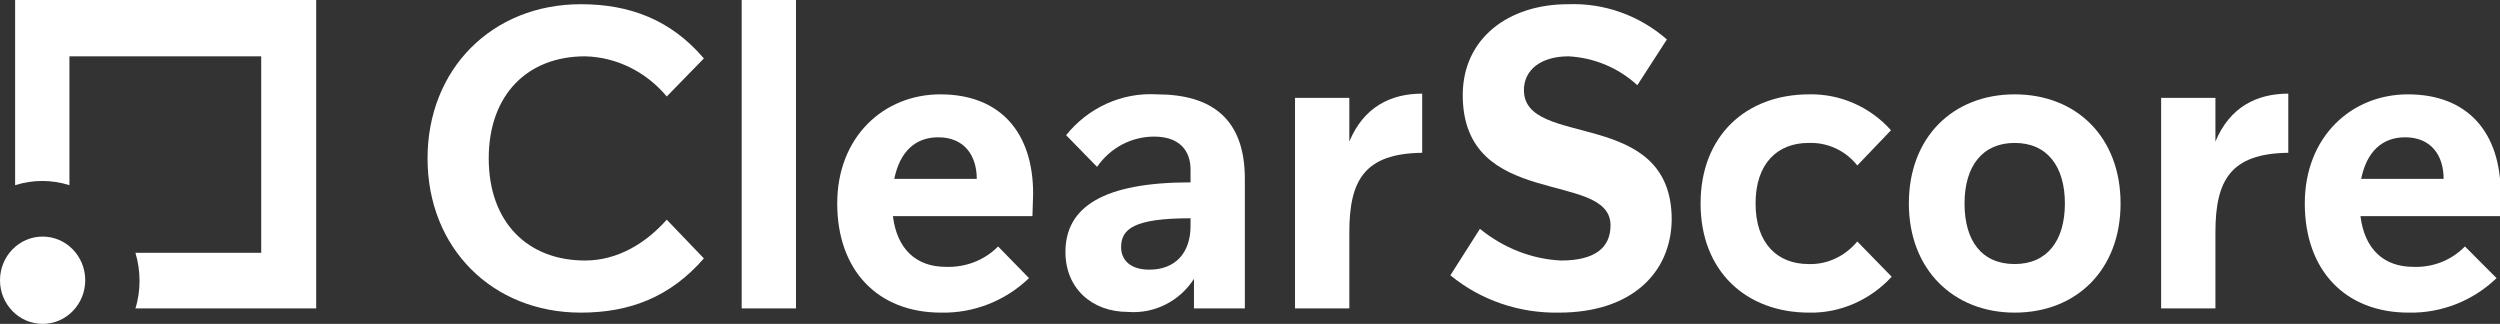
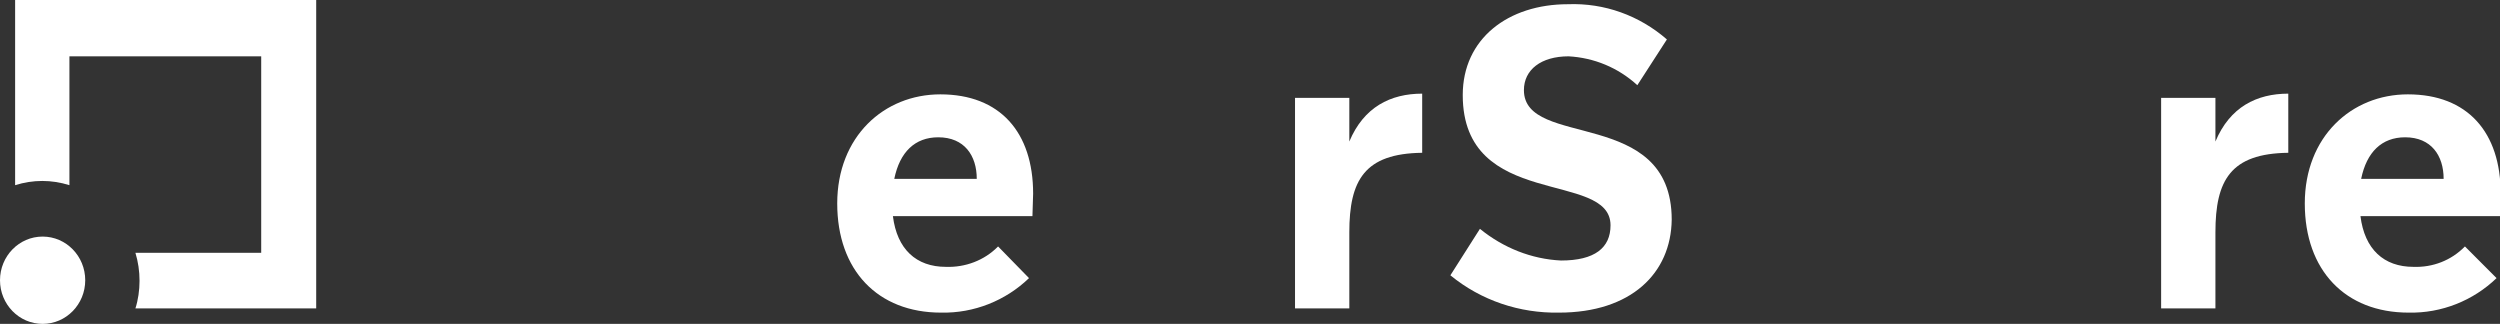
<svg xmlns="http://www.w3.org/2000/svg" width="247" height="32" viewBox="0 0 247 32" fill="none">
  <rect x="0" y="0" width="247" height="32" fill="#333333" stroke="none" />
  <g clip-path="url(#clip0_1827_691)">
-     <path d="M65.876 21.704L69.543 25.53C66.215 29.357 62.208 30.887 57.387 30.887C48.626 30.887 42.242 24.487 42.242 15.652C42.242 6.817 48.626 0.417 57.387 0.417C62.208 0.417 66.283 1.948 69.543 5.774L65.876 9.531C63.838 7.096 60.918 5.635 57.794 5.565C52.157 5.565 48.286 9.322 48.286 15.652C48.286 21.983 52.157 25.739 57.794 25.739C61.054 25.739 63.838 24 65.876 21.704Z" fill="white" />
-     <path d="M73.278 0H78.643V30.47H73.278V0Z" fill="white" />
    <path d="M102.005 21.357H88.219C88.627 24.626 90.528 26.365 93.448 26.365C95.35 26.435 97.251 25.739 98.61 24.348L101.666 27.478C99.357 29.704 96.233 30.957 92.973 30.887C86.725 30.887 82.718 26.713 82.718 20.104C82.718 13.496 87.336 9.322 92.905 9.322C98.814 9.322 102.073 13.078 102.073 19.131L102.005 21.357ZM96.504 17.67C96.504 15.374 95.282 13.565 92.701 13.565C90.392 13.565 88.898 15.026 88.355 17.67H96.504Z" fill="white" />
-     <path d="M117.965 27.548C116.539 29.774 114.026 31.026 111.445 30.817C107.846 30.817 105.265 28.452 105.265 24.904C105.265 20.452 109.001 18.017 117.626 18.017V16.765C117.626 14.817 116.471 13.496 114.026 13.496C111.785 13.496 109.68 14.609 108.389 16.487L105.333 13.356C107.506 10.643 110.834 9.113 114.298 9.322C119.663 9.322 122.991 11.687 122.991 17.669V30.47H117.965V27.548ZM110.766 24.417C110.766 25.669 111.649 26.643 113.551 26.643C116.131 26.643 117.626 24.974 117.626 22.33V21.565C112.057 21.565 110.766 22.609 110.766 24.417Z" fill="white" />
    <path d="M133.313 22.956V30.47H127.948V9.67H133.313V13.983C134.74 10.574 137.388 9.252 140.512 9.252V15.096C134.808 15.165 133.313 17.809 133.313 22.956Z" fill="white" />
    <path d="M154.027 30.887C150.156 30.957 146.353 29.704 143.297 27.2L146.217 22.609C148.526 24.487 151.31 25.6 154.231 25.739C157.558 25.739 159.12 24.487 159.12 22.261C159.12 16.765 144.519 20.8 144.519 9.391C144.519 3.826 149.001 0.417 154.91 0.417C158.509 0.278 161.973 1.53 164.689 3.896L161.769 8.417C159.867 6.678 157.49 5.704 154.978 5.565C152.261 5.565 150.563 6.887 150.563 8.904C150.563 14.748 165.165 10.504 165.165 21.704C165.097 26.991 161.158 30.887 154.027 30.887Z" fill="white" />
-     <path d="M186.829 12.87L183.501 16.348C182.347 14.887 180.581 14.052 178.679 14.122C175.623 14.122 173.45 16.139 173.45 20.104C173.45 24.07 175.623 26.087 178.679 26.087C180.513 26.157 182.279 25.322 183.501 23.861L186.897 27.339C184.792 29.635 181.803 30.956 178.747 30.887C172.499 30.887 168.017 26.783 168.017 20.104C168.017 13.426 172.499 9.322 178.747 9.322C181.803 9.252 184.792 10.574 186.829 12.87Z" fill="white" />
-     <path d="M199.053 9.322C205.166 9.322 209.512 13.565 209.512 20.104C209.512 26.643 205.166 30.887 199.053 30.887C193.009 30.887 188.595 26.643 188.595 20.104C188.595 13.565 192.941 9.322 199.053 9.322ZM199.053 26.087C202.245 26.087 204.011 23.791 204.011 20.104C204.011 16.417 202.245 14.122 199.053 14.122C195.861 14.122 194.096 16.417 194.096 20.104C194.096 23.791 195.794 26.087 199.053 26.087Z" fill="white" />
    <path d="M218.884 22.956V30.47H213.519V9.67H218.884V13.983C220.31 10.574 222.959 9.252 226.083 9.252V15.096C220.378 15.165 218.884 17.809 218.884 22.956Z" fill="white" />
    <path d="M247 21.357H233.214C233.621 24.626 235.523 26.365 238.443 26.365C240.344 26.435 242.178 25.739 243.536 24.348L246.66 27.478C244.351 29.704 241.227 30.957 237.968 30.887C231.72 30.887 227.713 26.713 227.713 20.104C227.713 13.496 232.331 9.322 237.9 9.322C243.808 9.322 247.068 13.078 247.068 19.131L247 21.357ZM241.431 17.67C241.431 15.374 240.209 13.565 237.628 13.565C235.319 13.565 233.825 15.026 233.282 17.67H241.431Z" fill="white" />
    <path d="M1.494 0V18.296C3.26 17.739 5.093 17.739 6.859 18.296V5.565H25.807V24.974H13.379C13.65 25.878 13.786 26.783 13.786 27.756C13.786 28.661 13.65 29.635 13.379 30.47H31.24V0H1.494Z" fill="white" />
    <path d="M4.211 32C6.536 32 8.421 30.069 8.421 27.687C8.421 25.305 6.536 23.374 4.211 23.374C1.885 23.374 0 25.305 0 27.687C0 30.069 1.885 32 4.211 32Z" fill="white" />
  </g>
  <defs>
    <clipPath id="clip0_1827_691">
      <rect width="247" height="32" fill="white" />
    </clipPath>
  </defs>
</svg>